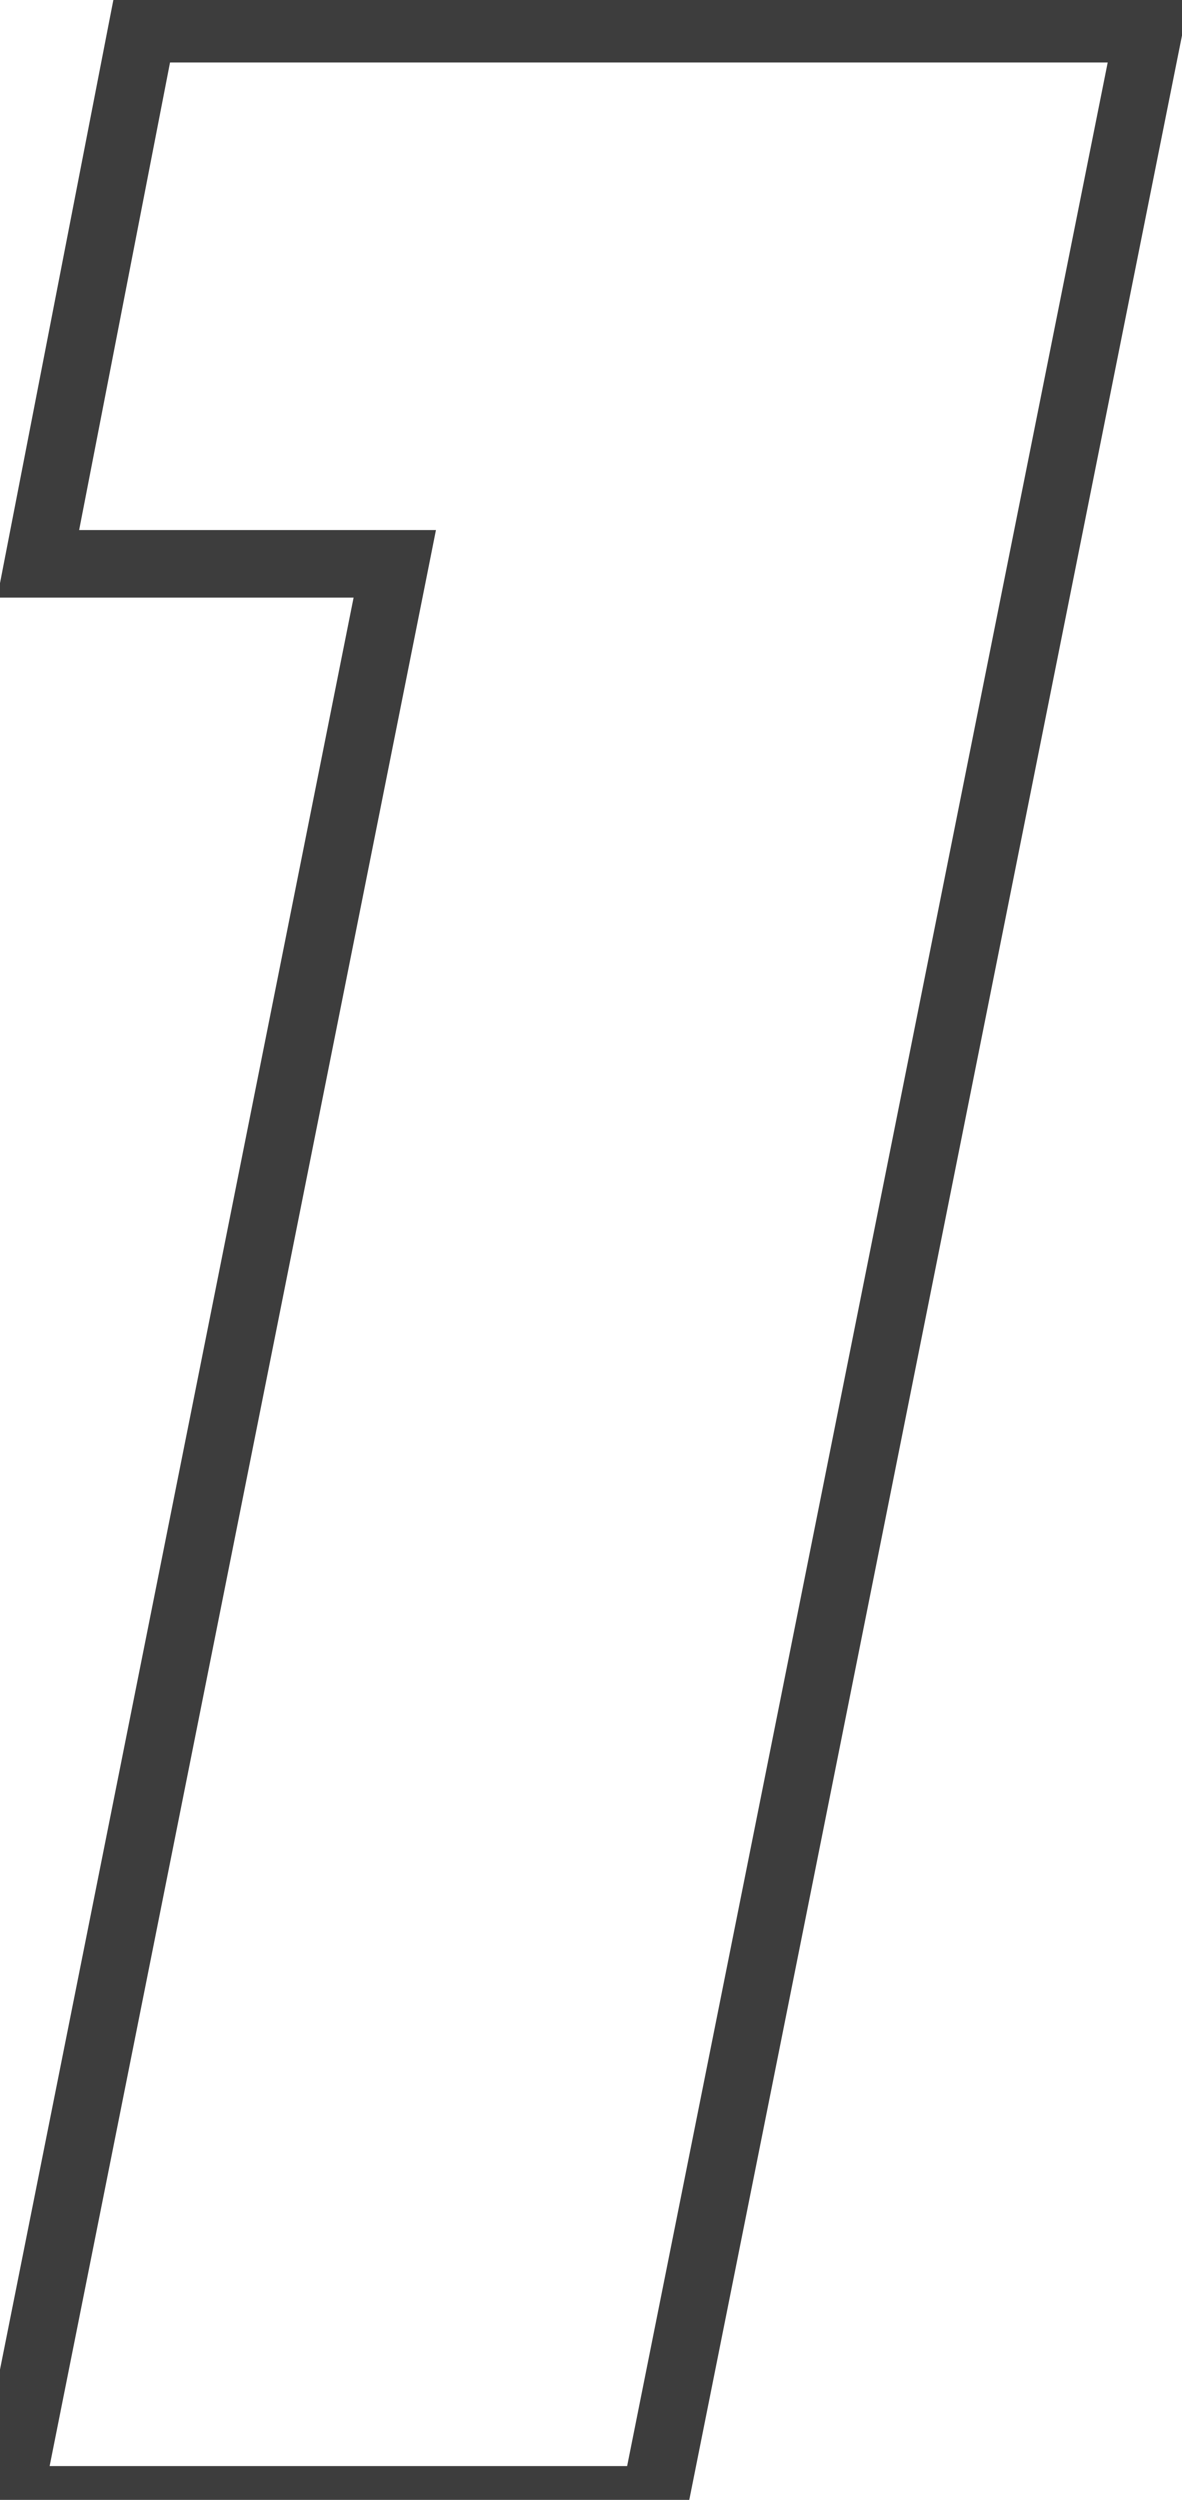
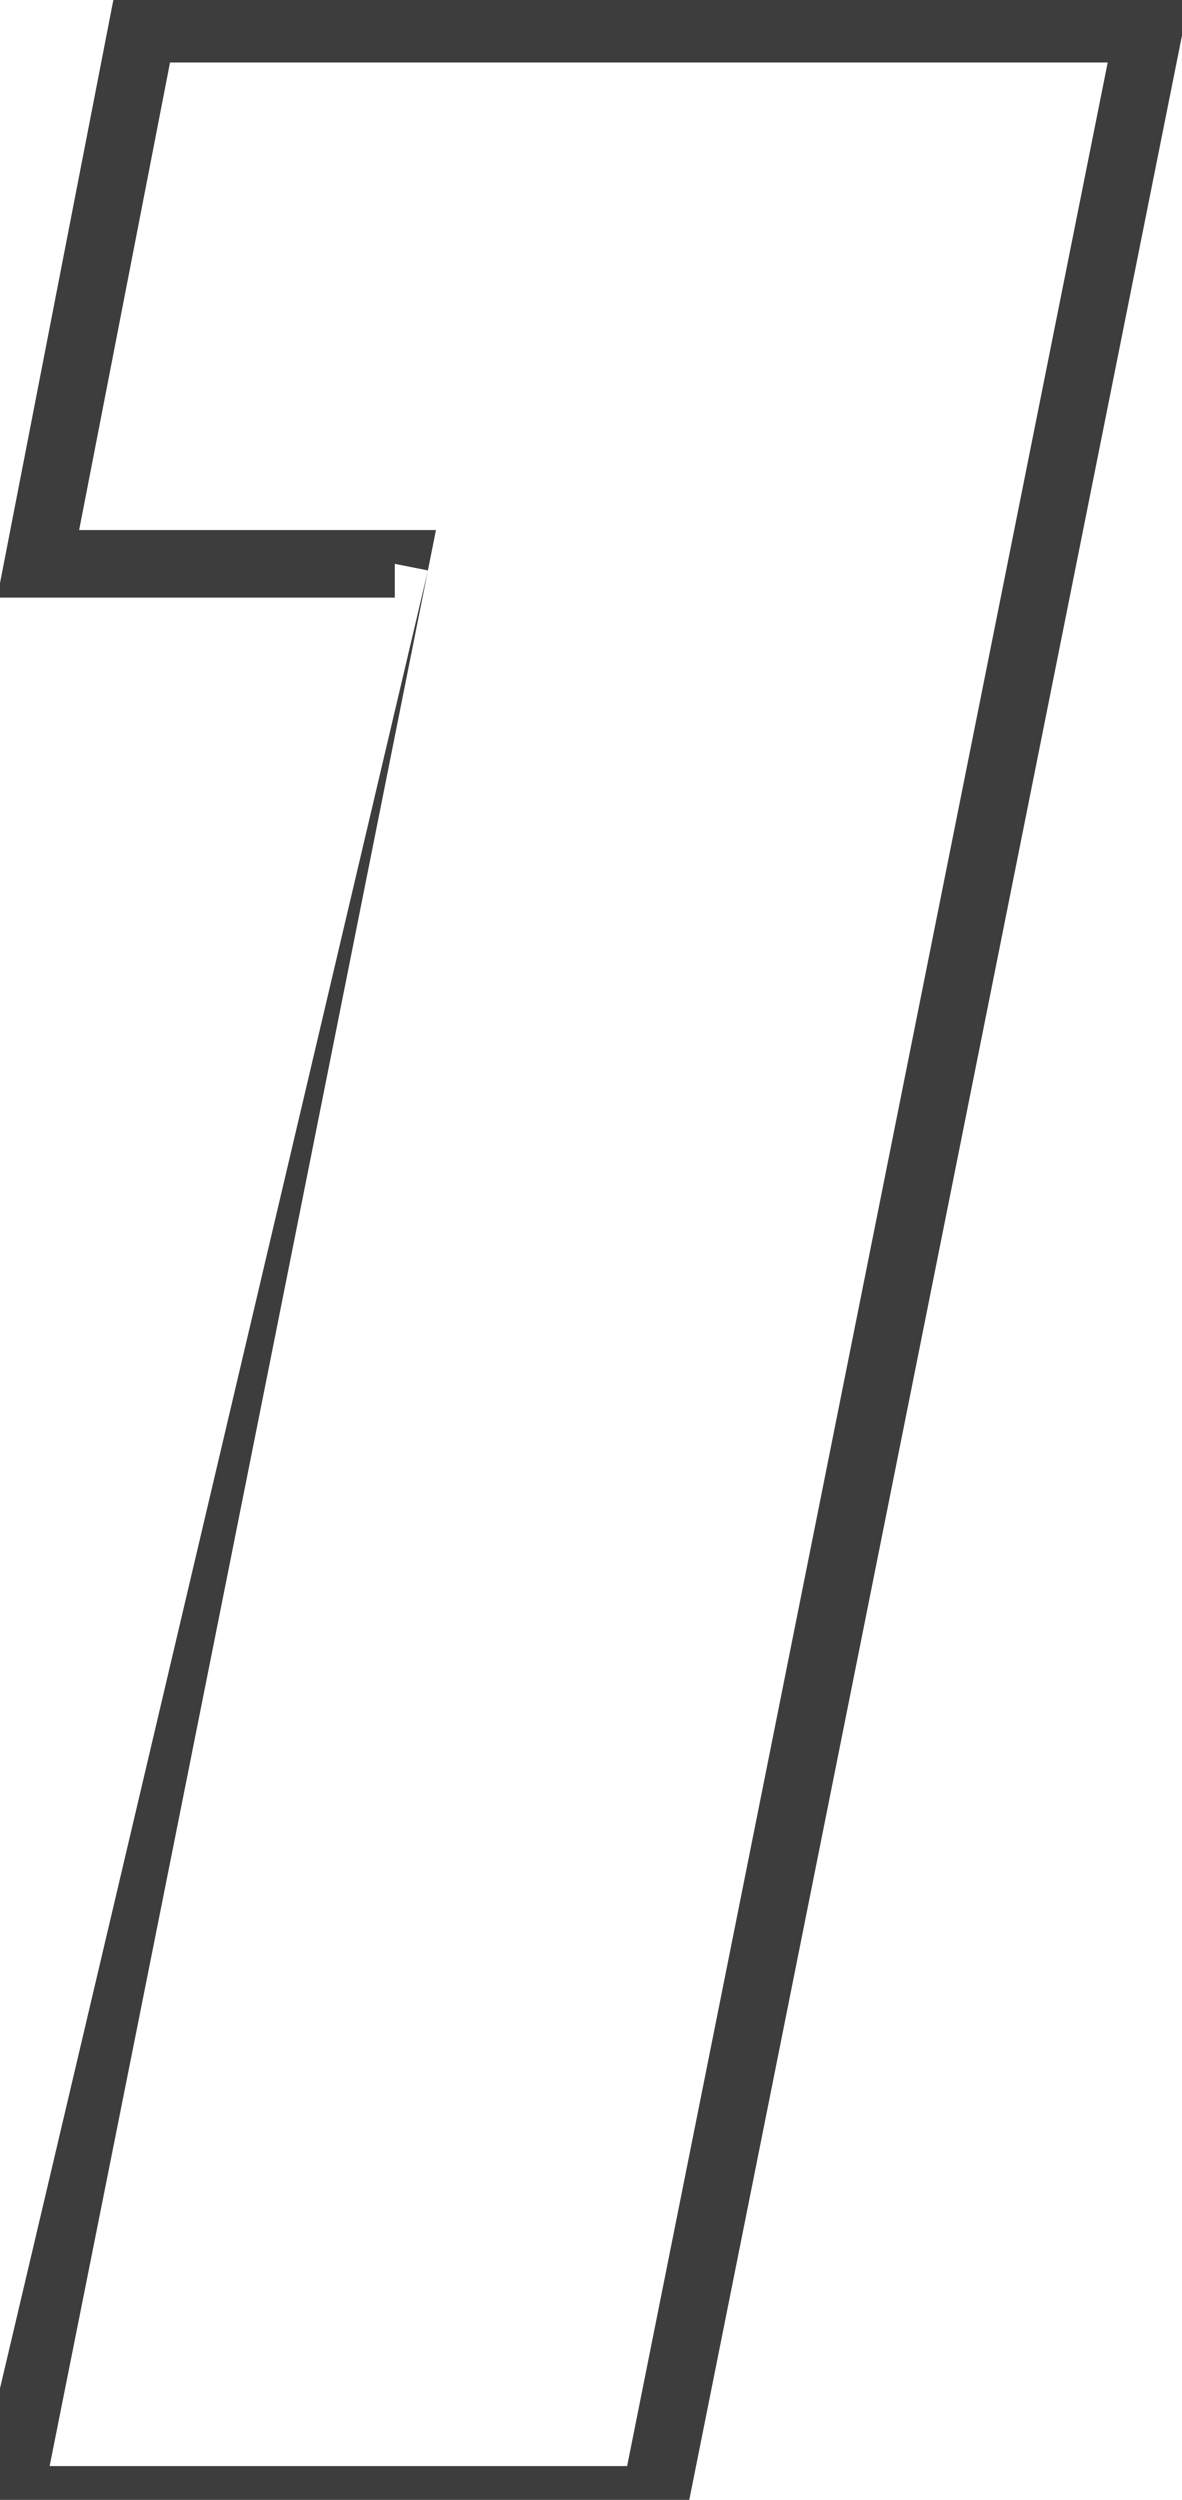
<svg xmlns="http://www.w3.org/2000/svg" width="35" height="74" viewBox="0 0 35 74" fill="none">
-   <path d="M4.21 0.85V-0.15H3.386L3.228 0.659L4.21 0.85ZM34.02 0.85L35.001 1.046L35.24 -0.15H34.02V0.85ZM19.39 74V75H20.21L20.371 74.196L19.39 74ZM0.25 74L-0.731 73.804L-0.969 75H0.25V74ZM11.69 16.69L12.671 16.886L12.909 15.69H11.69V16.69ZM1.13 16.69L0.148 16.499L-0.083 17.69H1.13V16.69ZM4.21 1.85H34.02V-0.15H4.21V1.85ZM33.039 0.654L18.409 73.804L20.371 74.196L35.001 1.046L33.039 0.654ZM19.39 73H0.25V75H19.39V73ZM1.231 74.196L12.671 16.886L10.709 16.494L-0.731 73.804L1.231 74.196ZM11.69 15.69H1.13V17.69H11.69V15.69ZM2.112 16.881L5.192 1.041L3.228 0.659L0.148 16.499L2.112 16.881Z" fill="#3D3D3D" />
+   <path d="M4.21 0.85V-0.15H3.386L3.228 0.659L4.21 0.85ZM34.02 0.85L35.001 1.046L35.24 -0.15H34.02V0.85ZM19.39 74V75H20.21L20.371 74.196L19.39 74ZM0.25 74L-0.731 73.804L-0.969 75H0.25V74ZM11.69 16.69L12.671 16.886L12.909 15.69H11.69V16.69ZM1.13 16.69L0.148 16.499L-0.083 17.69H1.13V16.69ZM4.21 1.85H34.02V-0.15H4.21V1.85ZM33.039 0.654L18.409 73.804L20.371 74.196L35.001 1.046L33.039 0.654ZM19.39 73H0.25V75H19.39V73ZM1.231 74.196L12.671 16.886L-0.731 73.804L1.231 74.196ZM11.69 15.69H1.13V17.69H11.69V15.69ZM2.112 16.881L5.192 1.041L3.228 0.659L0.148 16.499L2.112 16.881Z" fill="#3D3D3D" />
</svg>